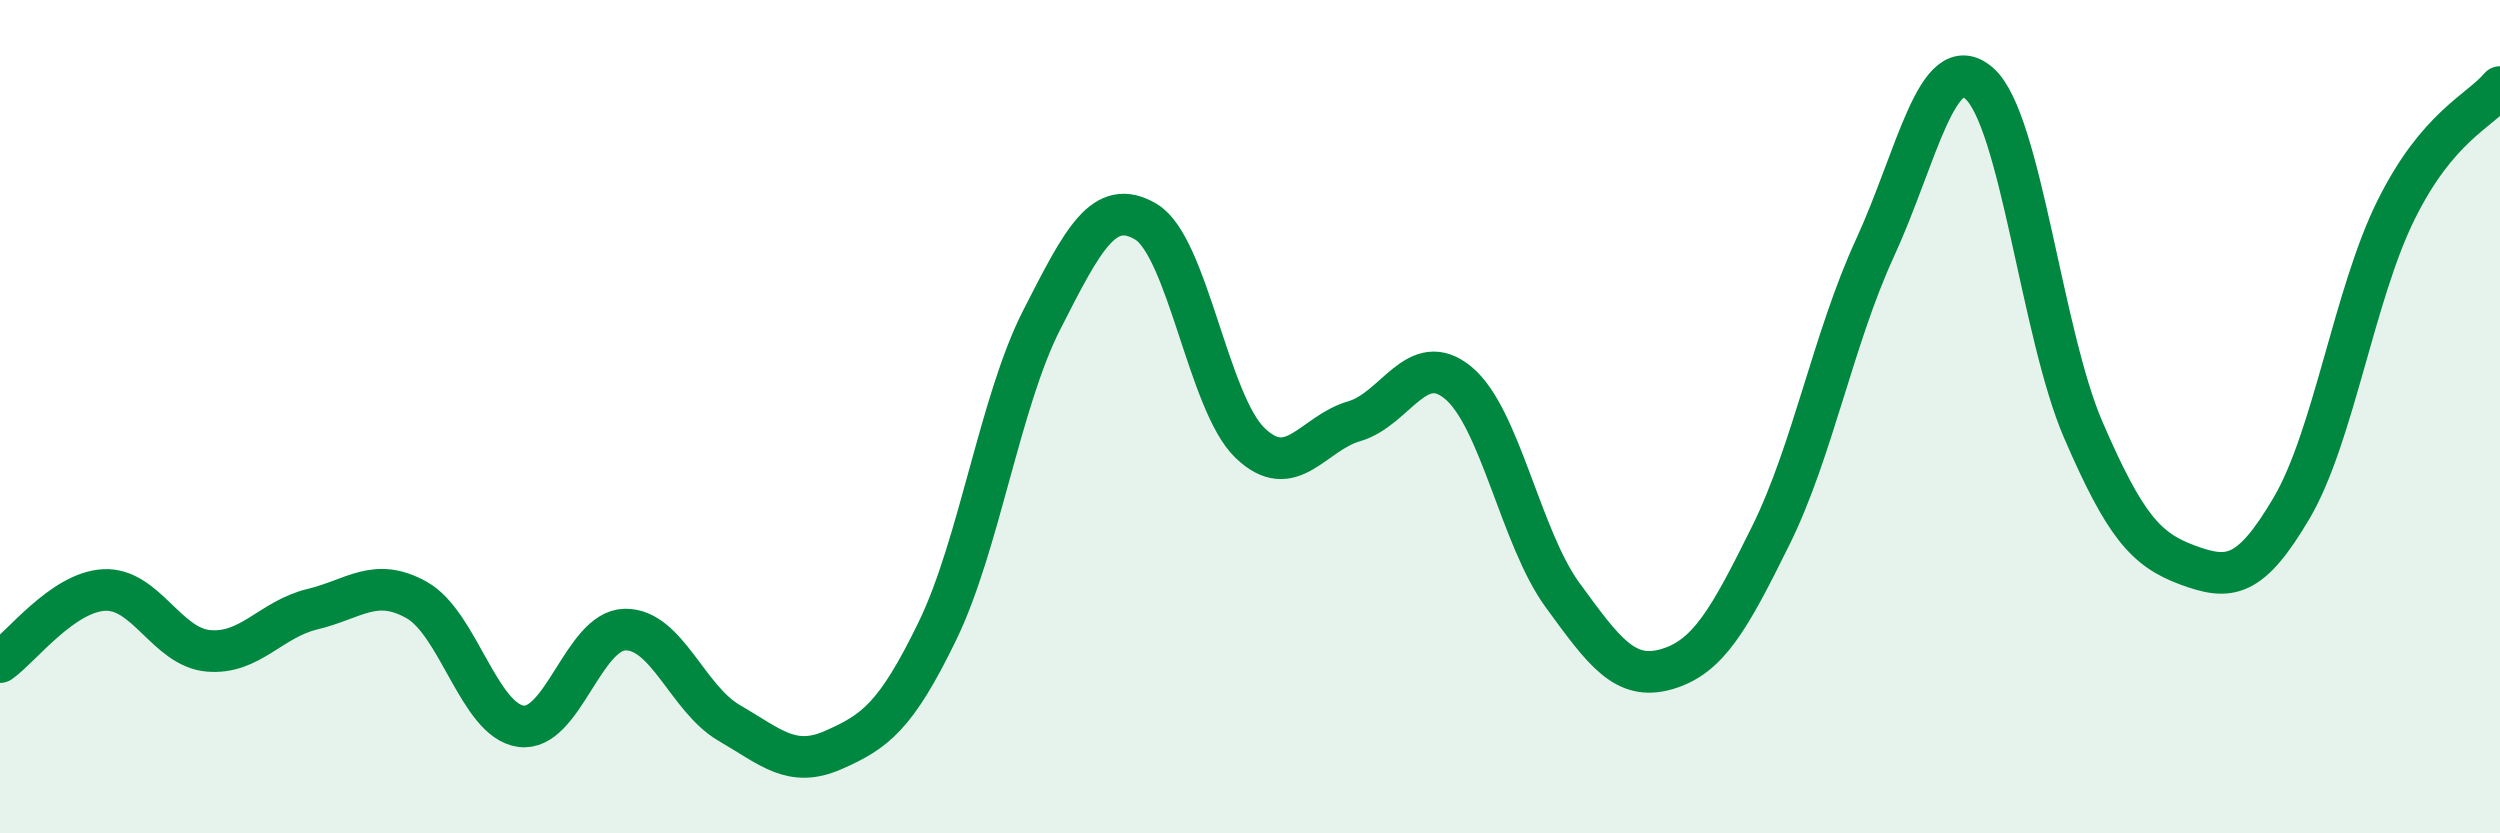
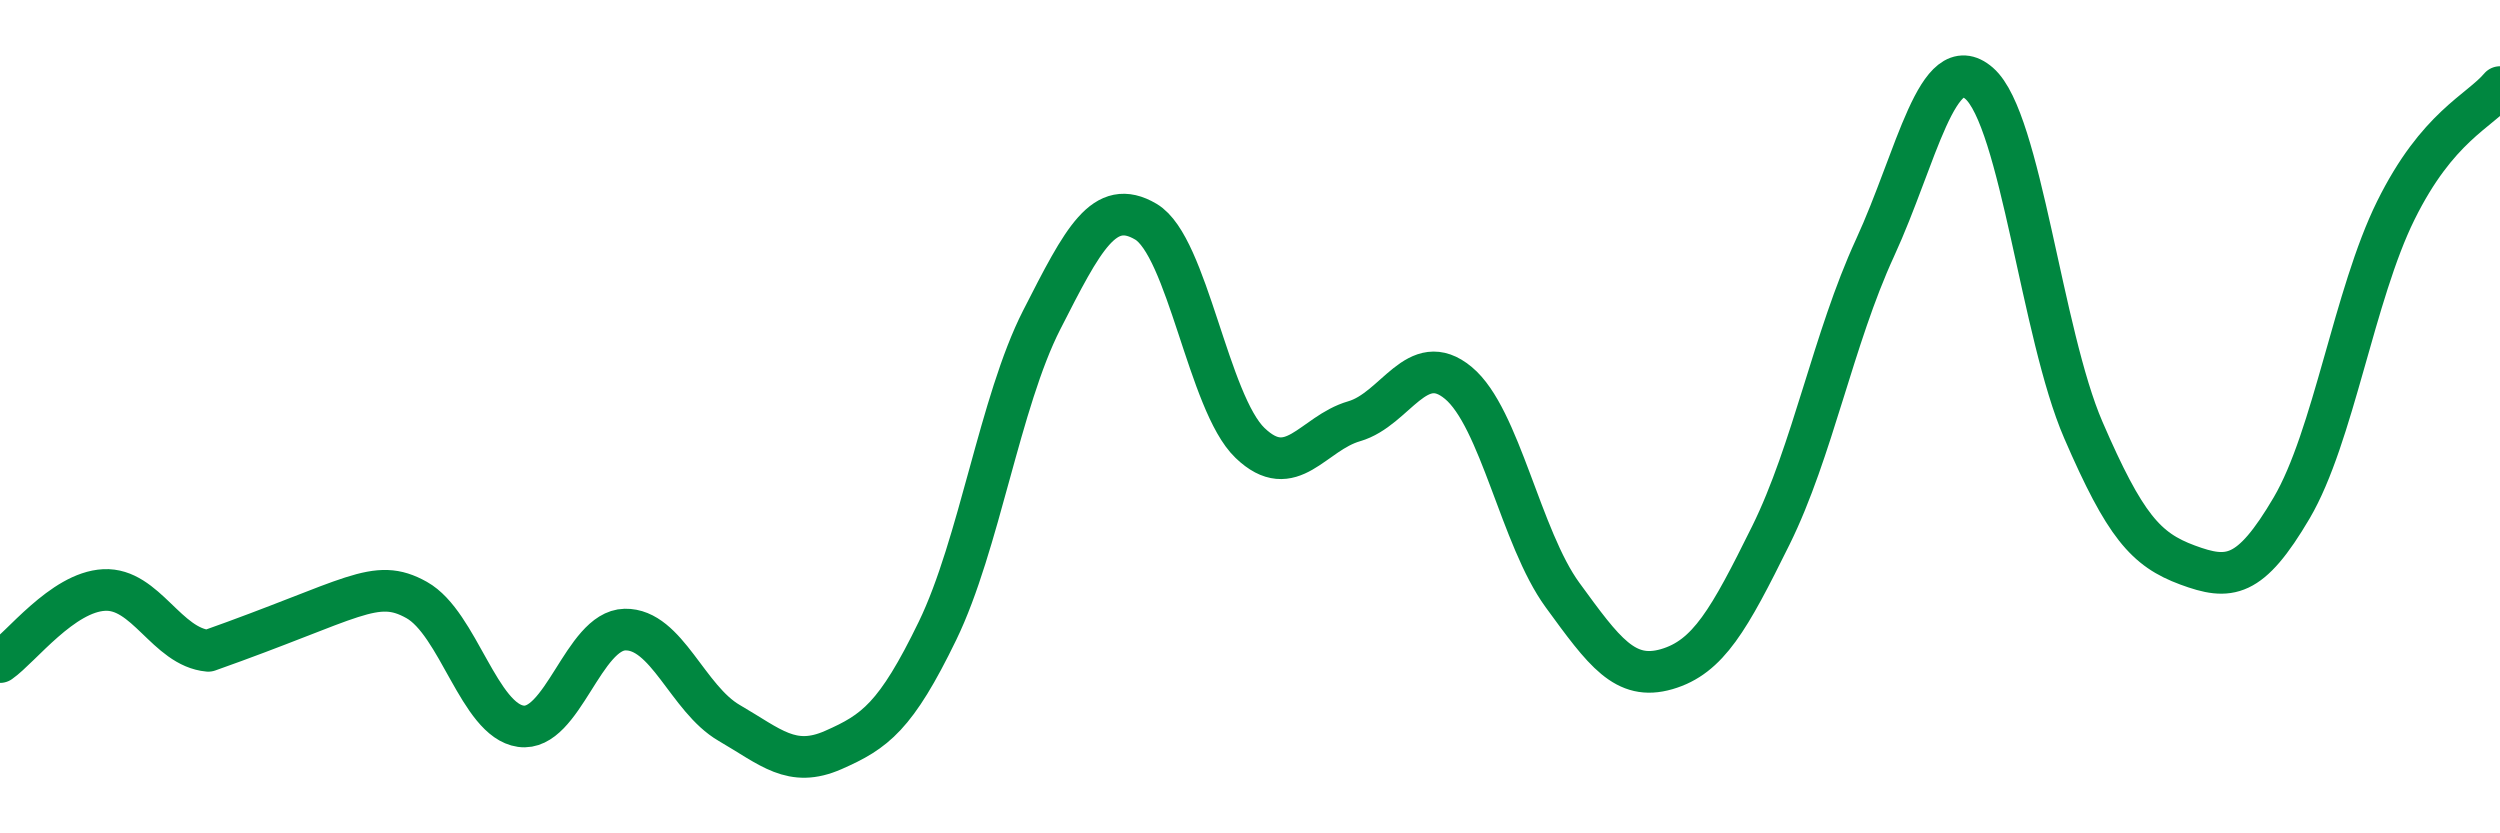
<svg xmlns="http://www.w3.org/2000/svg" width="60" height="20" viewBox="0 0 60 20">
-   <path d="M 0,15.89 C 0.5,15.54 1.5,14.21 2.5,14.16 C 3.5,14.11 4,15.53 5,15.62 C 6,15.71 6.5,14.86 7.5,14.62 C 8.5,14.38 9,13.84 10,14.4 C 11,14.96 11.5,17.29 12.5,17.43 C 13.5,17.57 14,15.13 15,15.11 C 16,15.09 16.5,16.77 17.5,17.35 C 18.5,17.93 19,18.44 20,18 C 21,17.56 21.5,17.2 22.5,15.14 C 23.5,13.08 24,9.64 25,7.68 C 26,5.72 26.5,4.73 27.5,5.32 C 28.5,5.91 29,9.67 30,10.63 C 31,11.59 31.5,10.4 32.5,10.11 C 33.5,9.82 34,8.36 35,9.19 C 36,10.02 36.5,12.91 37.5,14.28 C 38.5,15.65 39,16.35 40,16.06 C 41,15.77 41.5,14.87 42.5,12.85 C 43.5,10.83 44,8.12 45,5.95 C 46,3.78 46.5,1.13 47.5,2 C 48.5,2.87 49,8.01 50,10.32 C 51,12.63 51.5,13.19 52.5,13.56 C 53.5,13.93 54,13.89 55,12.19 C 56,10.49 56.5,7.07 57.5,5.05 C 58.5,3.03 59.5,2.68 60,2.09L60 20L0 20Z" fill="#008740" opacity="0.1" stroke-linecap="round" stroke-linejoin="round" />
-   <path d="M 0,15.89 C 0.5,15.54 1.5,14.21 2.5,14.16 C 3.5,14.11 4,15.53 5,15.62 C 6,15.71 6.5,14.86 7.5,14.62 C 8.5,14.38 9,13.84 10,14.4 C 11,14.96 11.5,17.29 12.5,17.43 C 13.5,17.57 14,15.13 15,15.11 C 16,15.09 16.5,16.77 17.5,17.35 C 18.5,17.93 19,18.44 20,18 C 21,17.56 21.5,17.2 22.5,15.14 C 23.5,13.08 24,9.64 25,7.68 C 26,5.72 26.5,4.73 27.5,5.32 C 28.5,5.91 29,9.67 30,10.63 C 31,11.59 31.5,10.4 32.5,10.11 C 33.5,9.82 34,8.36 35,9.19 C 36,10.02 36.5,12.91 37.5,14.28 C 38.5,15.65 39,16.35 40,16.06 C 41,15.77 41.5,14.87 42.5,12.85 C 43.5,10.83 44,8.12 45,5.95 C 46,3.78 46.5,1.13 47.5,2 C 48.5,2.87 49,8.01 50,10.32 C 51,12.63 51.5,13.19 52.5,13.56 C 53.5,13.93 54,13.89 55,12.19 C 56,10.49 56.5,7.07 57.5,5.05 C 58.5,3.03 59.5,2.68 60,2.09" stroke="#008740" stroke-width="1" fill="none" stroke-linecap="round" stroke-linejoin="round" />
+   <path d="M 0,15.89 C 0.5,15.54 1.5,14.21 2.5,14.16 C 3.5,14.11 4,15.53 5,15.62 C 8.5,14.38 9,13.84 10,14.4 C 11,14.96 11.5,17.29 12.5,17.43 C 13.5,17.57 14,15.13 15,15.11 C 16,15.09 16.5,16.77 17.5,17.35 C 18.5,17.93 19,18.44 20,18 C 21,17.56 21.5,17.2 22.5,15.14 C 23.5,13.08 24,9.64 25,7.68 C 26,5.72 26.5,4.73 27.5,5.32 C 28.5,5.91 29,9.67 30,10.63 C 31,11.59 31.5,10.4 32.5,10.11 C 33.5,9.82 34,8.36 35,9.19 C 36,10.02 36.5,12.91 37.5,14.28 C 38.5,15.65 39,16.35 40,16.06 C 41,15.77 41.5,14.87 42.5,12.85 C 43.5,10.83 44,8.12 45,5.95 C 46,3.78 46.5,1.13 47.5,2 C 48.5,2.87 49,8.01 50,10.32 C 51,12.63 51.5,13.19 52.5,13.56 C 53.5,13.93 54,13.89 55,12.19 C 56,10.49 56.5,7.07 57.5,5.05 C 58.5,3.03 59.5,2.68 60,2.09" stroke="#008740" stroke-width="1" fill="none" stroke-linecap="round" stroke-linejoin="round" />
</svg>